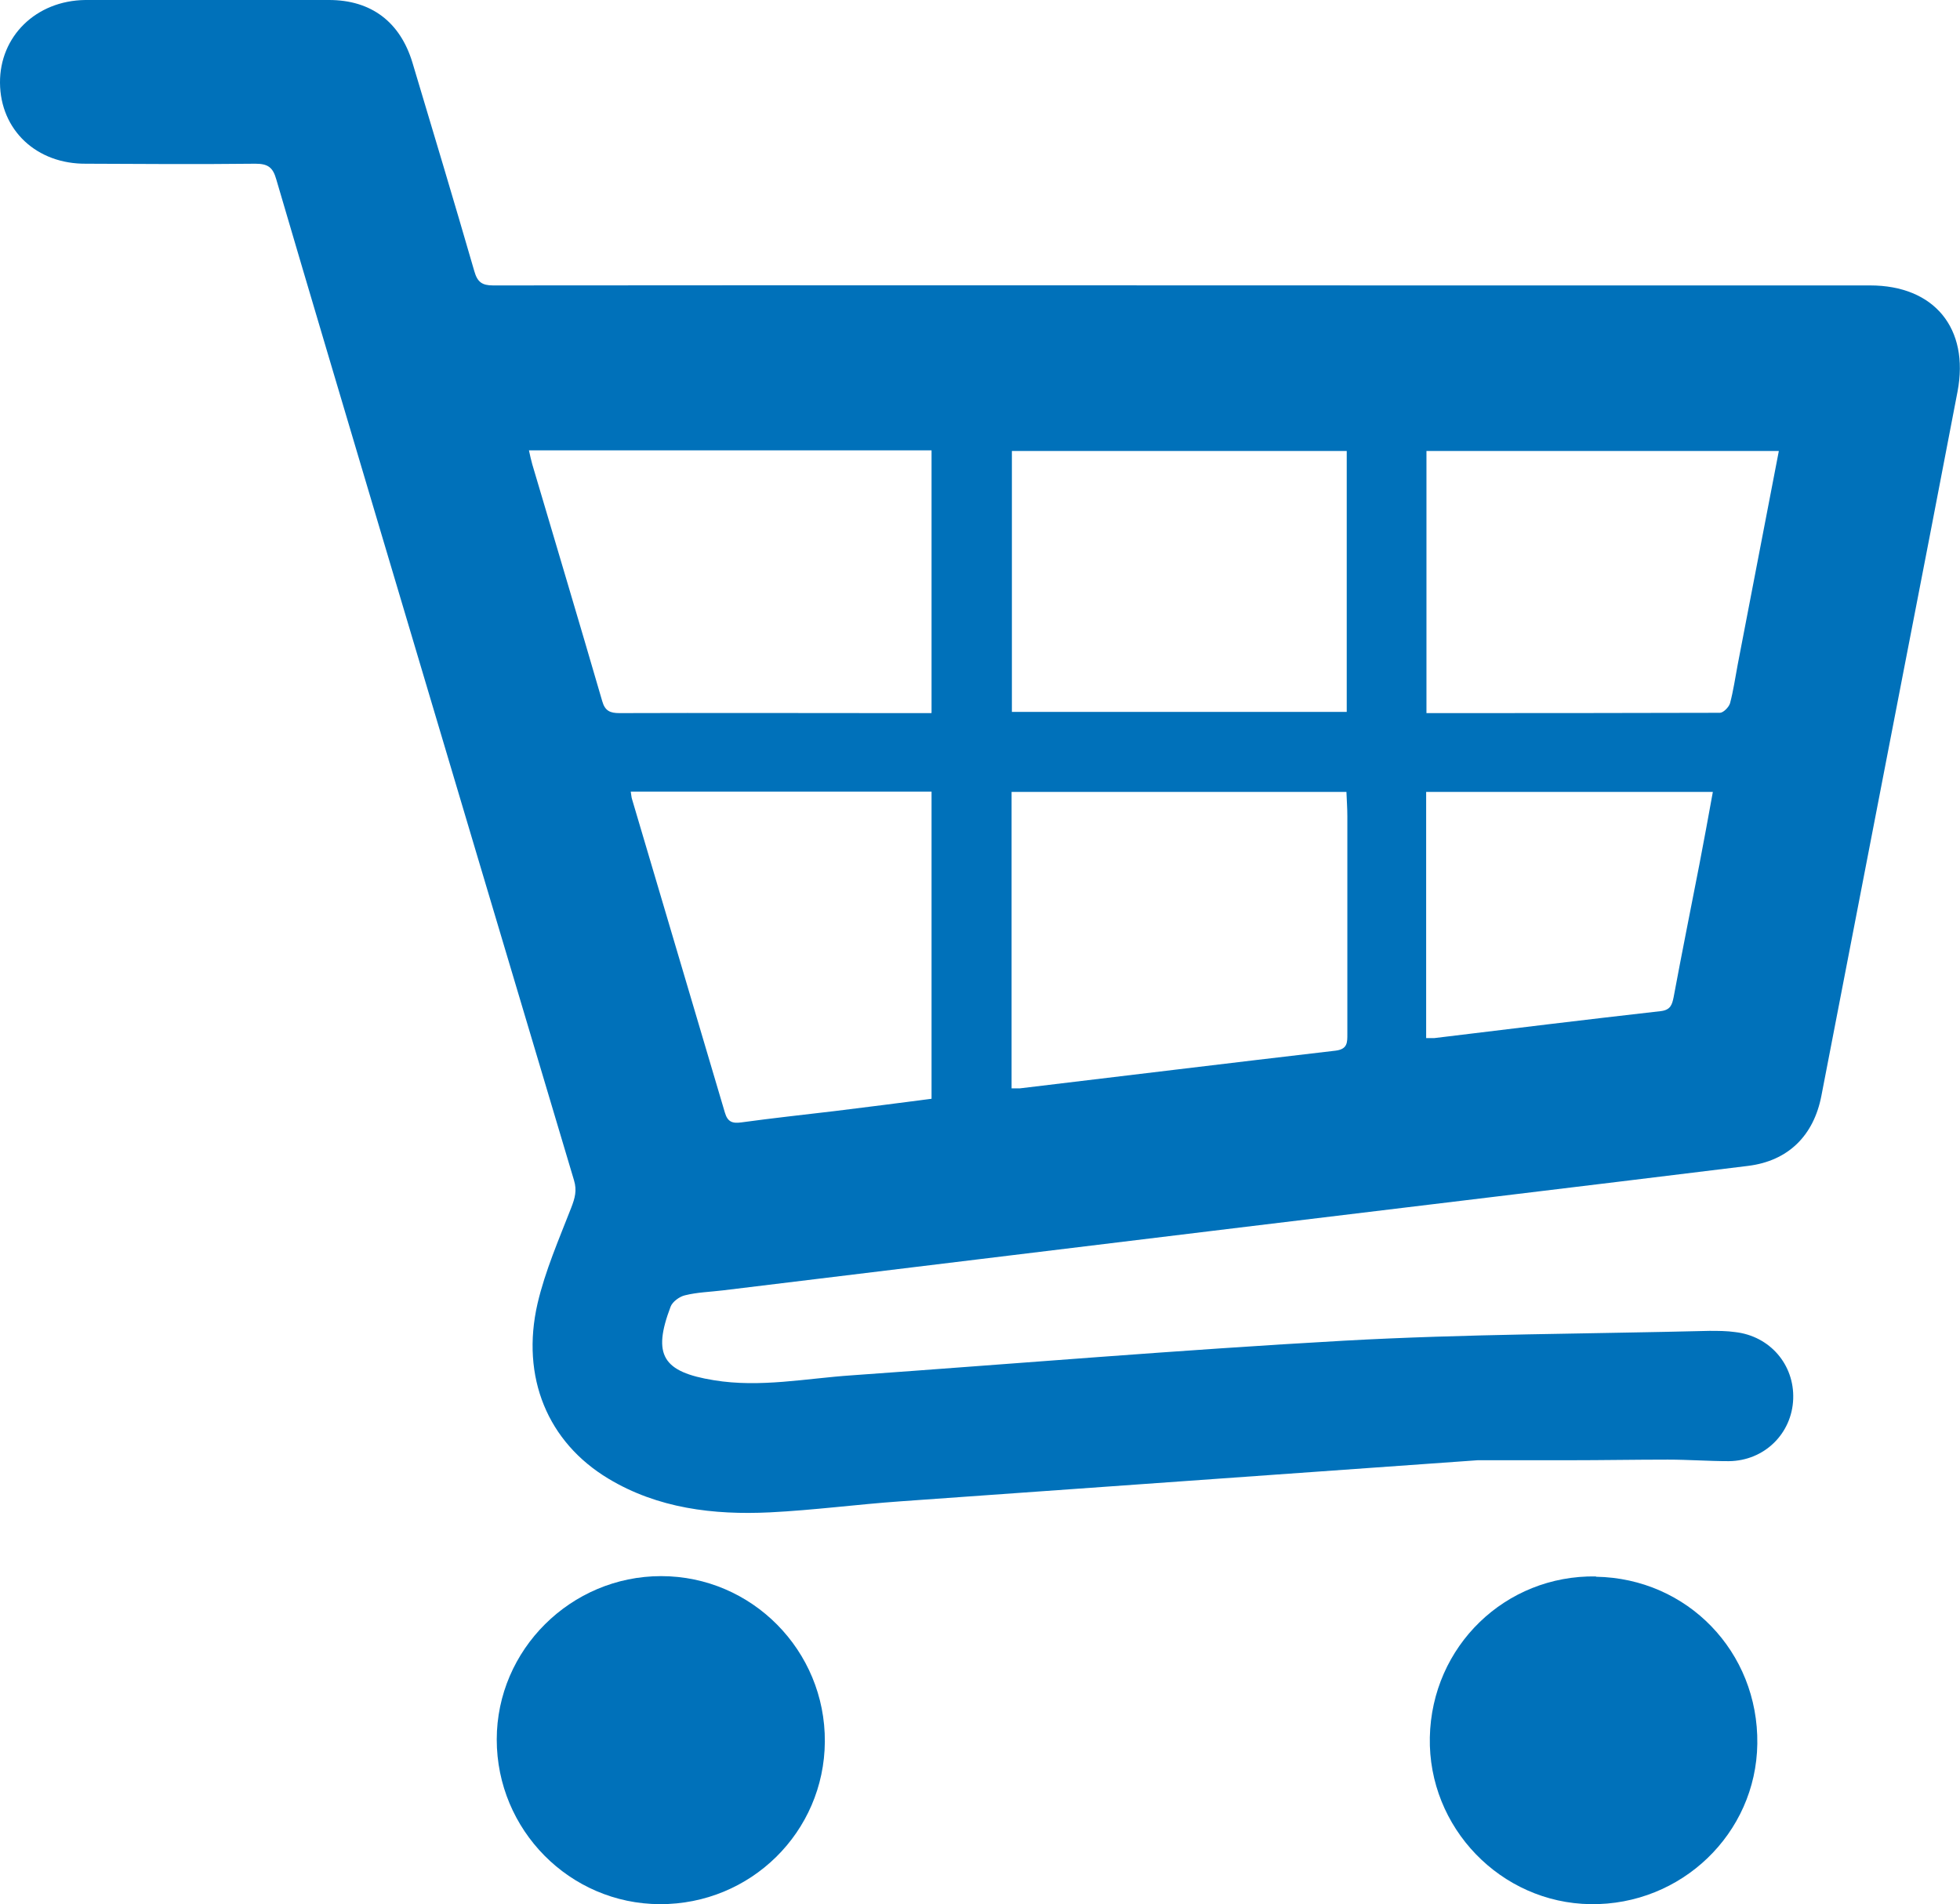
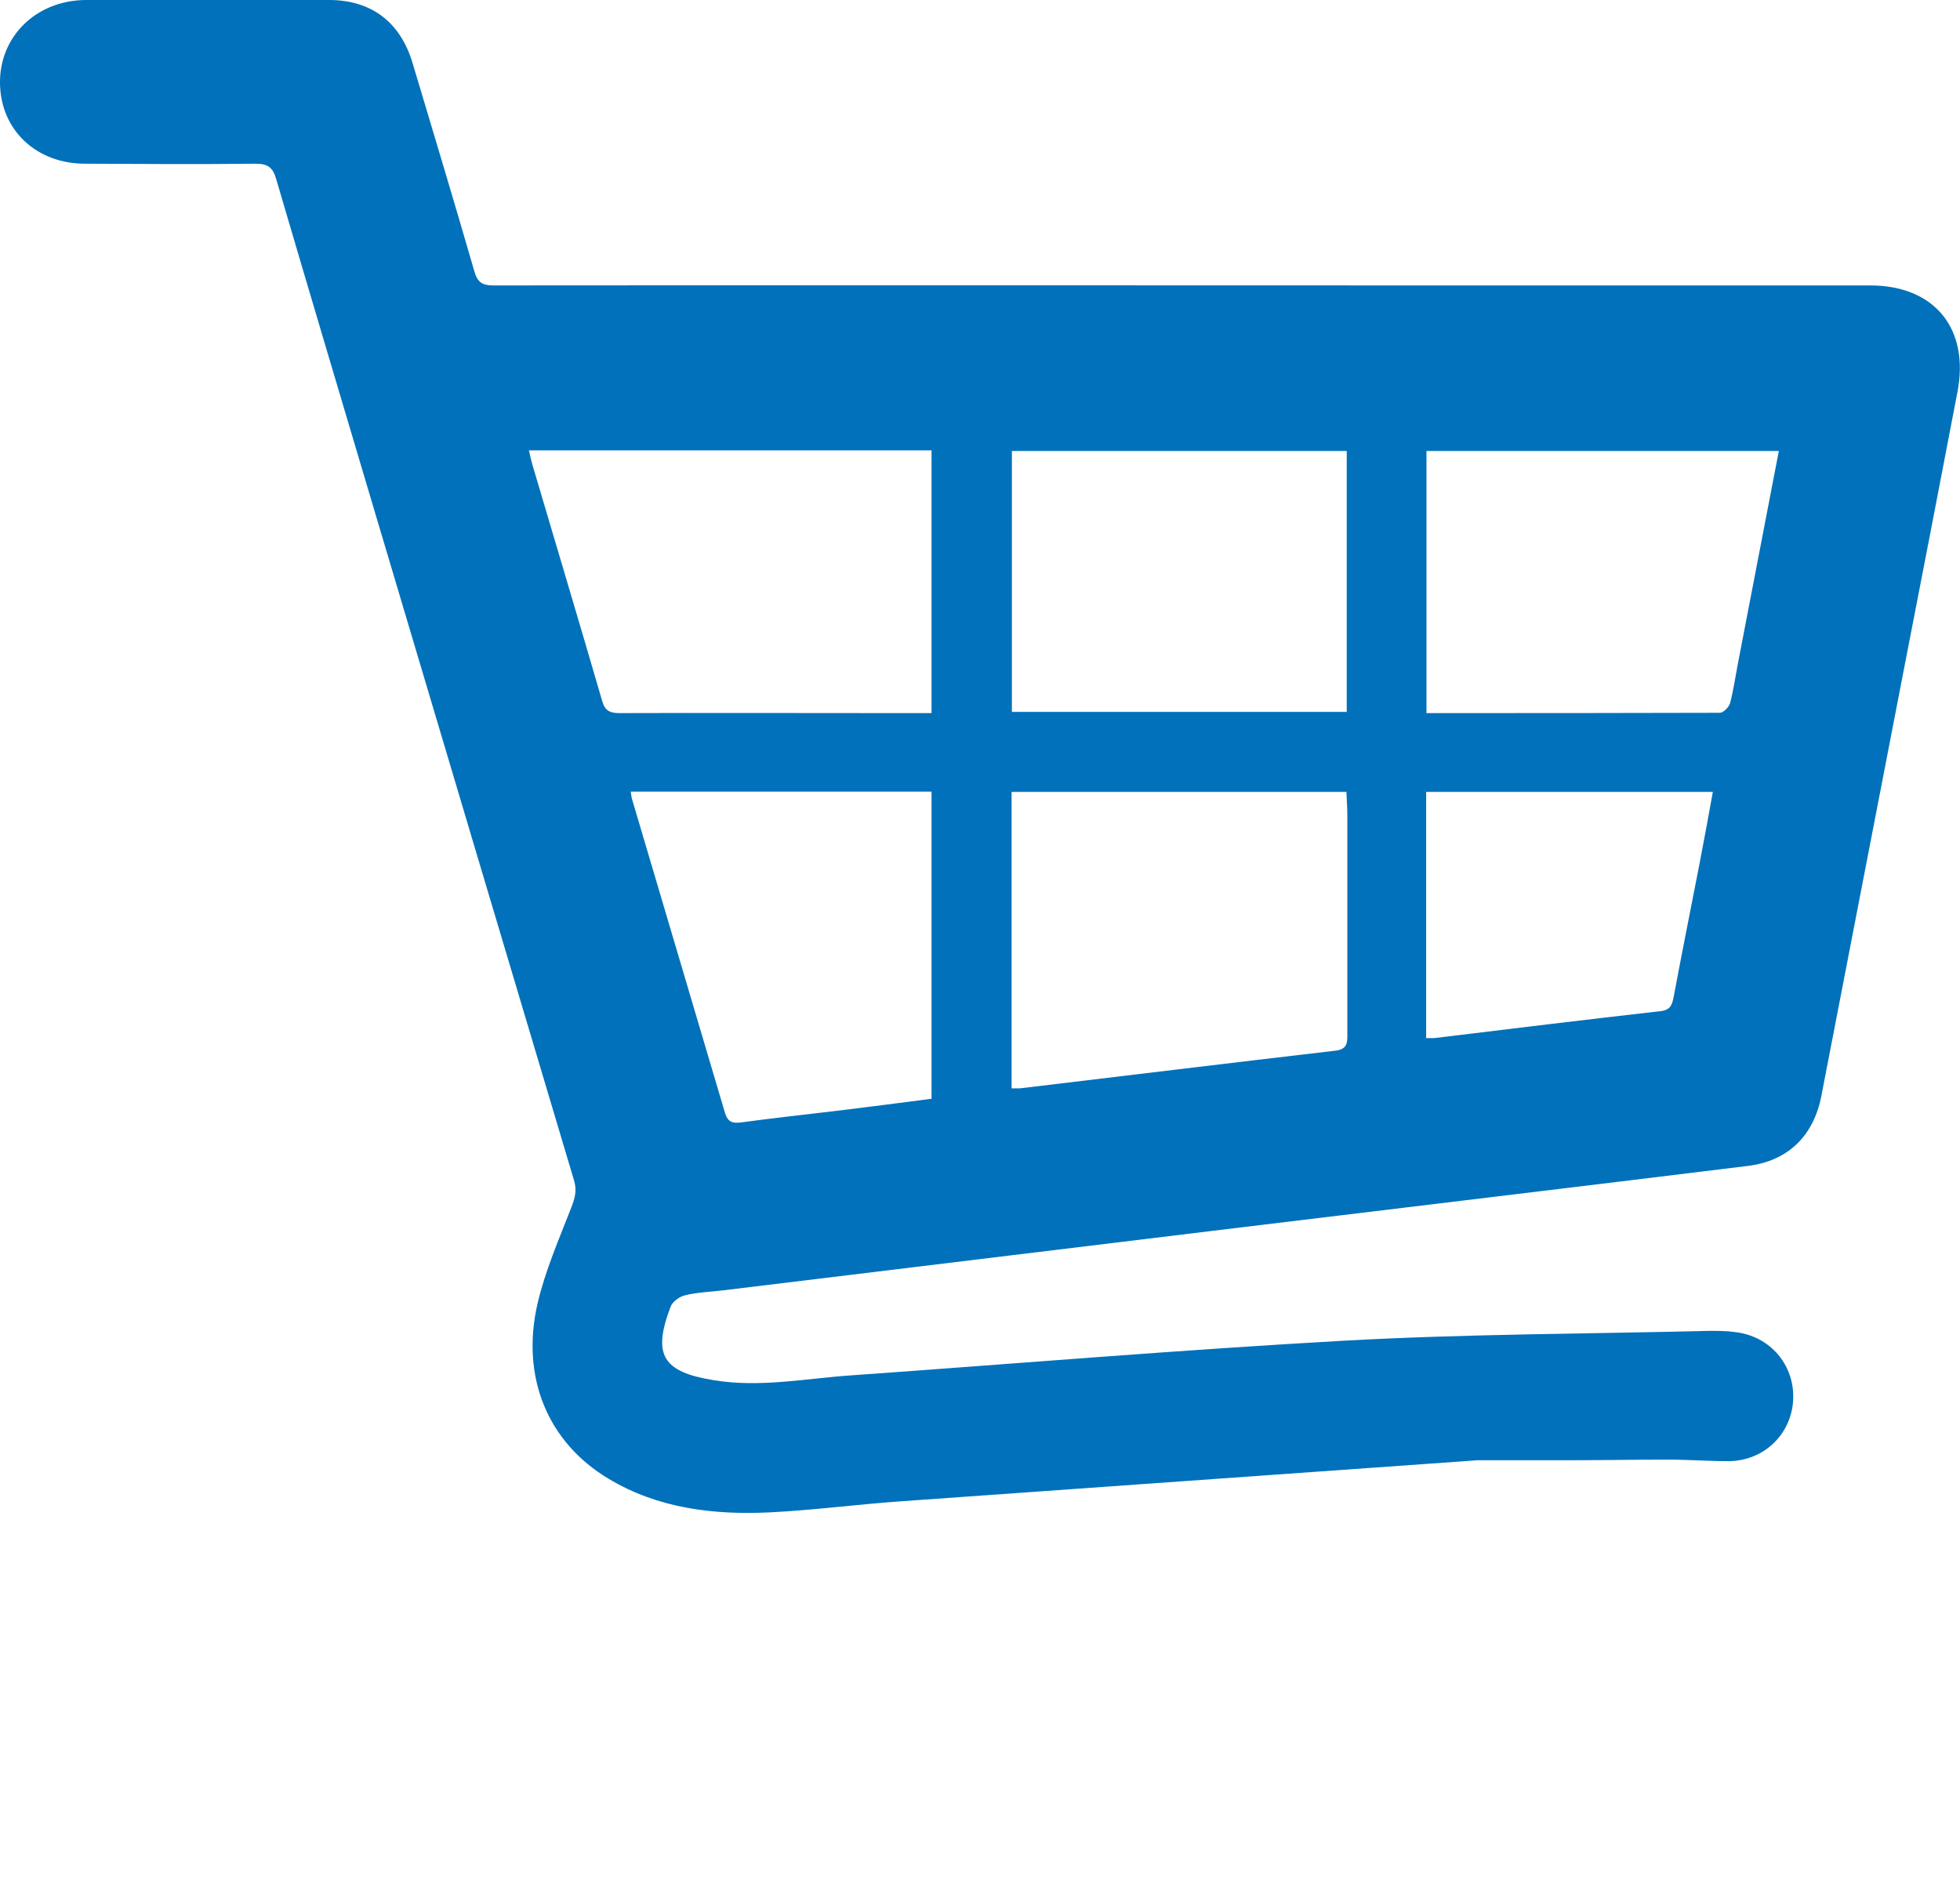
<svg xmlns="http://www.w3.org/2000/svg" id="Layer_2" data-name="Layer 2" viewBox="0 0 63.92 62.11">
  <defs>
    <style>
      .cls-1 {
        fill: #0071ba;
      }
    </style>
  </defs>
  <g id="Layer_1-2" data-name="Layer 1">
    <g>
      <path class="cls-1" d="m48.19,47.63c-6.44.46-12.63.9-18.82,1.34-1.42.1-2.84.29-4.26.36-1.84.09-3.66-.13-5.27-1.1-1.98-1.19-2.86-3.31-2.31-5.71.25-1.07.7-2.1,1.1-3.13.12-.31.19-.56.09-.89-2.13-7.14-4.26-14.28-6.38-21.41-1.11-3.74-2.23-7.49-3.33-11.24-.11-.39-.27-.51-.68-.51-1.84.02-3.68.01-5.51,0C1.19,5.36.01,4.24,0,2.7-.01,1.19,1.17.02,2.78,0c2.65-.01,5.3-.01,7.95,0,1.38,0,2.32.72,2.72,2.04.68,2.27,1.36,4.53,2.02,6.81.1.35.25.46.61.46,10.32-.01,20.64,0,30.95,0,4.65,0,9.31,0,13.96,0,2.09,0,3.24,1.4,2.85,3.46-.59,3.09-1.19,6.18-1.79,9.27-.88,4.57-1.77,9.13-2.65,13.7-.25,1.3-1.08,2.13-2.4,2.29-5.52.68-11.05,1.34-16.57,2.01-5.62.68-11.24,1.37-16.86,2.05-.41.05-.83.06-1.23.16-.18.04-.41.21-.47.37-.6,1.58-.26,2.13,1.41,2.4,1.51.25,3.01-.06,4.5-.16,5.35-.38,10.7-.83,16.06-1.13,3.97-.22,7.94-.22,11.91-.32.28,0,.56,0,.84.04,1.13.13,1.93,1.06,1.89,2.18-.04,1.13-.94,2.02-2.1,2.03-.66,0-1.32-.05-1.99-.05-1.08,0-2.15.02-3.23.02-1.08,0-2.15,0-2.99,0Zm-17.81-24.38v-8.56h-13.13c.04.18.07.32.11.46.76,2.57,1.53,5.14,2.28,7.72.09.32.26.39.56.39,2.95-.01,5.9,0,8.84,0,.43,0,.86,0,1.33,0Zm2.61,12.25c.11,0,.19,0,.27,0,3.43-.41,6.87-.83,10.3-1.23.39-.05.38-.27.38-.55,0-2.37,0-4.73,0-7.1,0-.26-.02-.52-.03-.79h-10.92v9.67Zm10.93-20.79h-10.92v8.51h10.92v-8.51Zm14.09,0h-11.49v8.55c3.22,0,6.39,0,9.57-.01.11,0,.29-.18.33-.31.11-.41.17-.84.25-1.26.44-2.3.89-4.61,1.34-6.96Zm-37.44,11.11c.02.11.02.18.04.24,1.01,3.41,2.02,6.82,3.03,10.23.09.31.25.36.54.32,1.02-.14,2.04-.25,3.05-.37,1.05-.13,2.09-.26,3.15-.4v-10.02h-9.81Zm25.94,0v8.04c.11,0,.19,0,.27,0,2.46-.3,4.92-.6,7.39-.88.31-.04.36-.21.41-.45.27-1.45.56-2.89.84-4.33.15-.77.29-1.55.44-2.37h-9.35Z" />
-       <path class="cls-1" d="m21.52,62.11c-2.94-.01-5.32-2.42-5.32-5.37,0-2.93,2.42-5.33,5.36-5.33,2.96,0,5.36,2.43,5.34,5.4-.02,2.95-2.42,5.31-5.38,5.3Z" />
-       <path class="cls-1" d="m52.05,51.43c2.98.05,5.3,2.45,5.26,5.45-.04,2.93-2.48,5.27-5.44,5.23-2.93-.04-5.3-2.5-5.24-5.44.06-2.97,2.46-5.3,5.42-5.25Z" />
    </g>
  </g>
</svg>